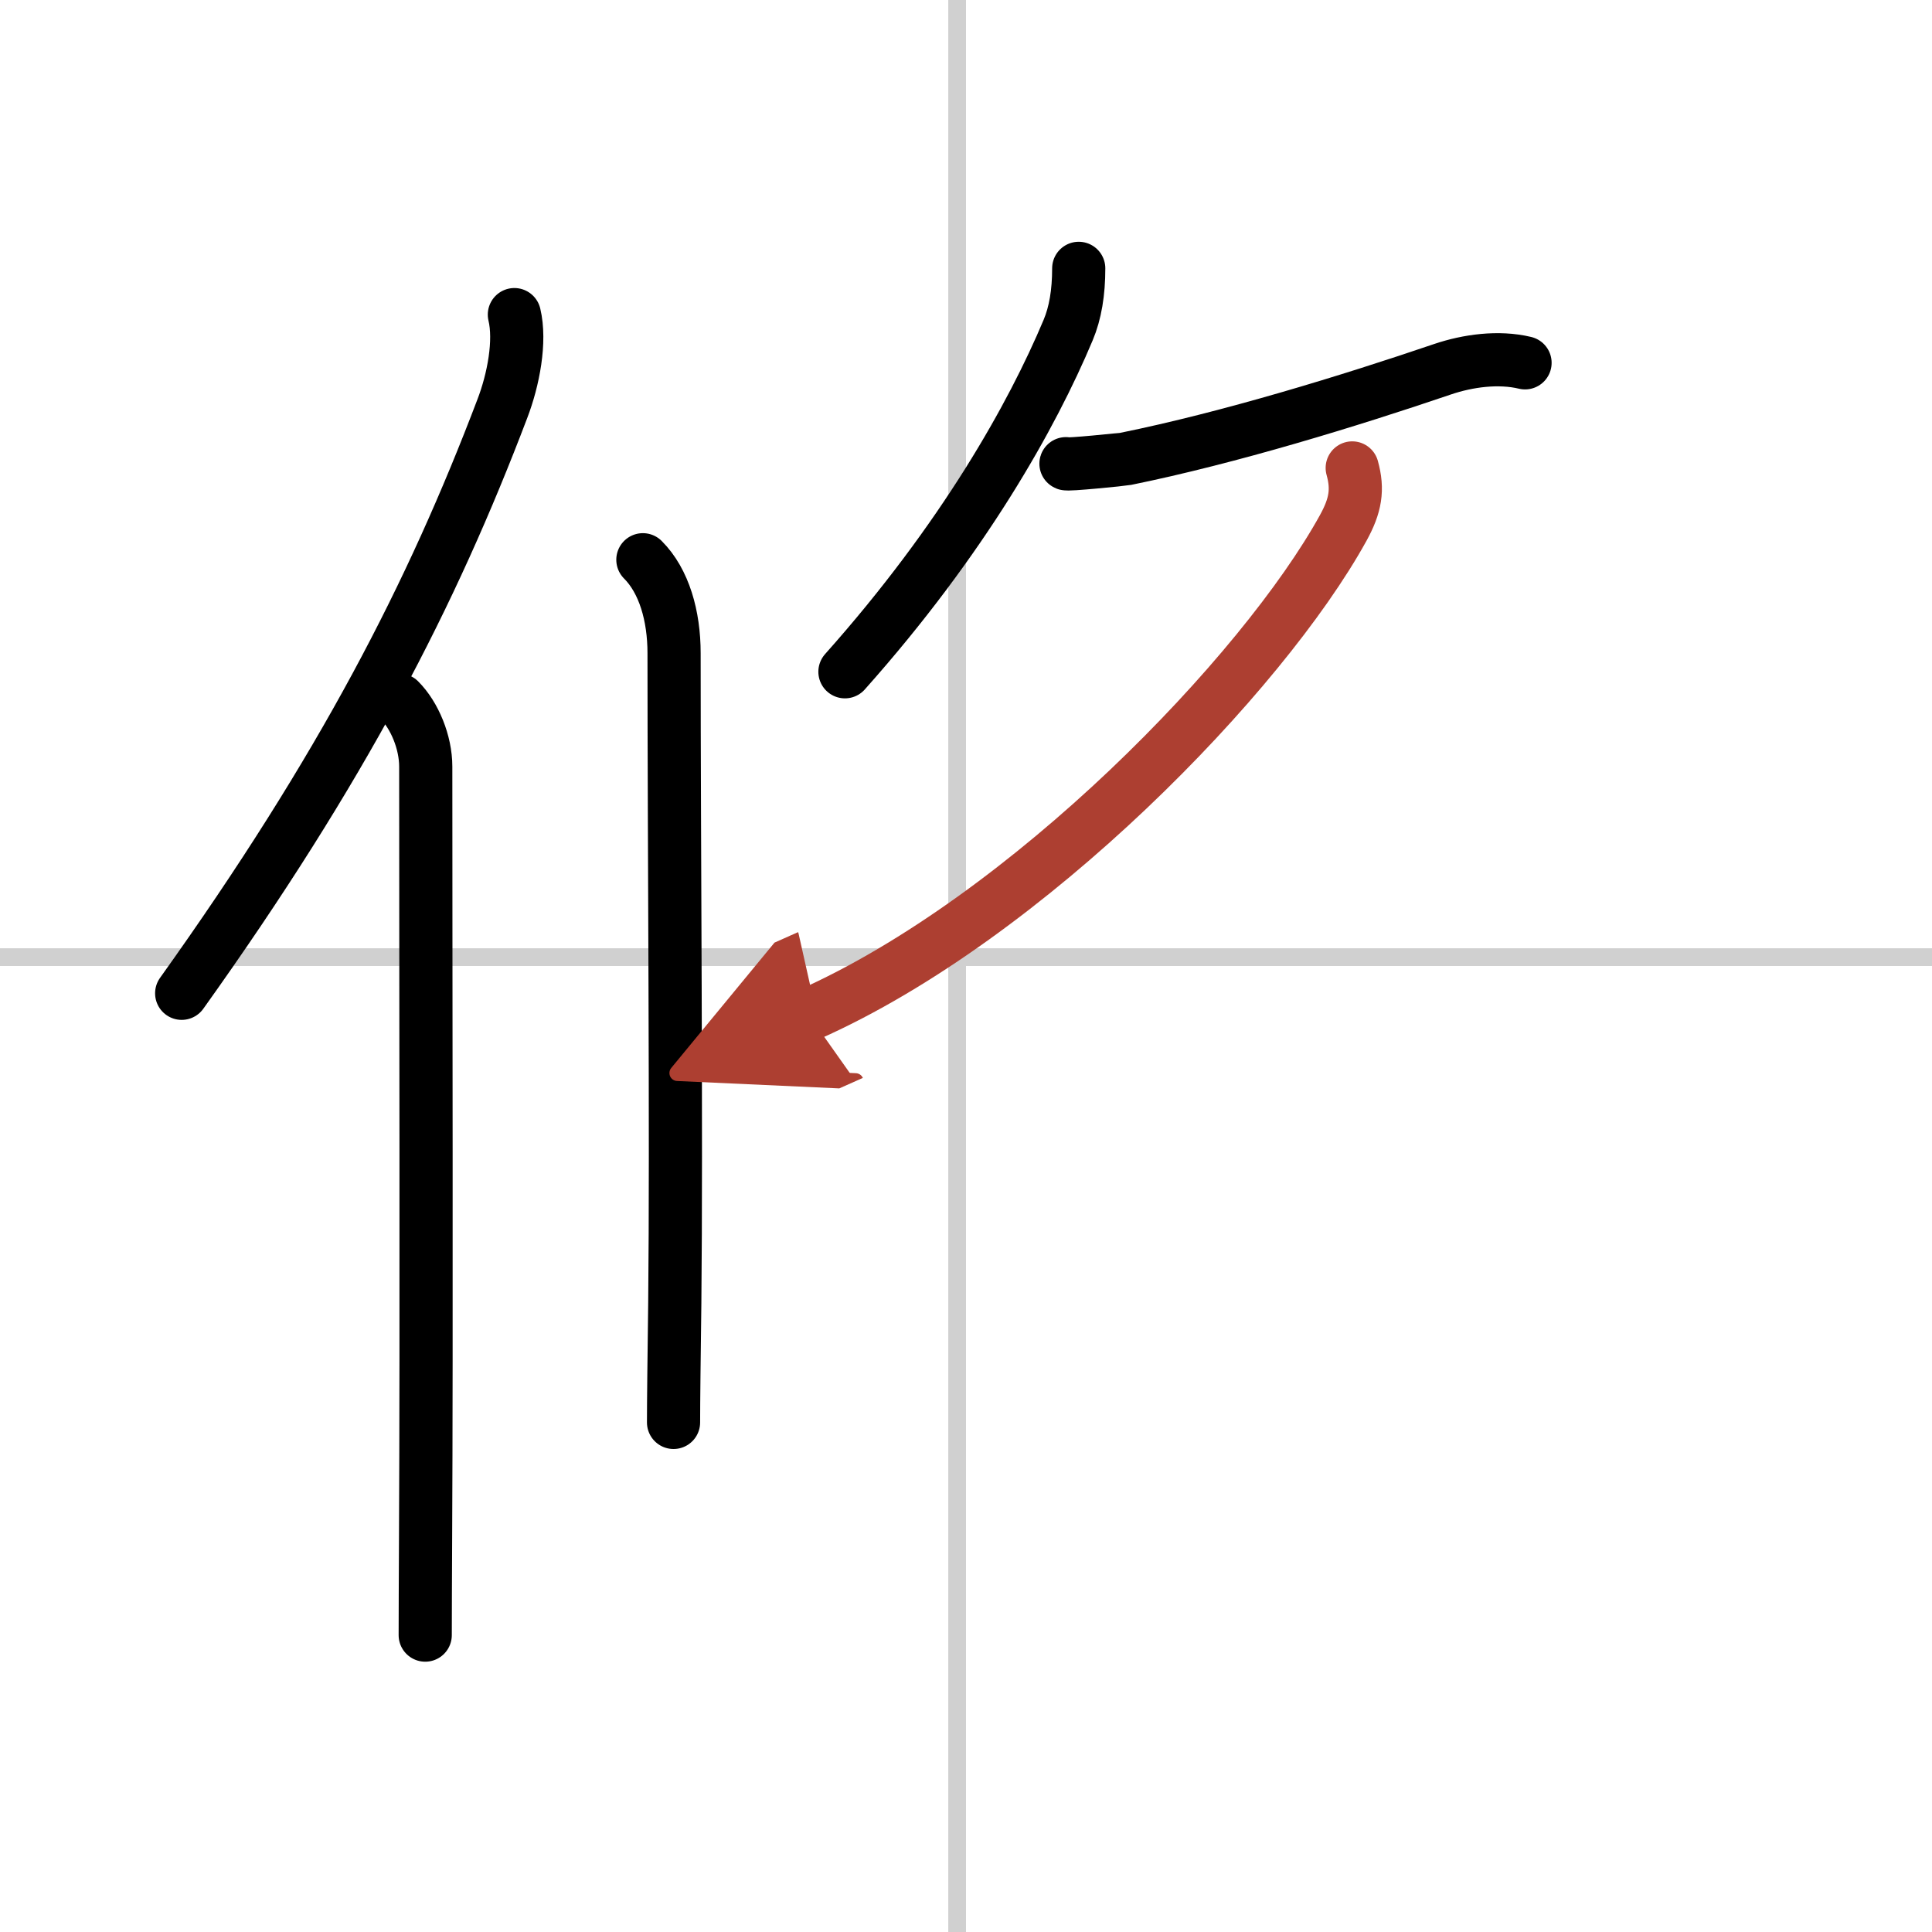
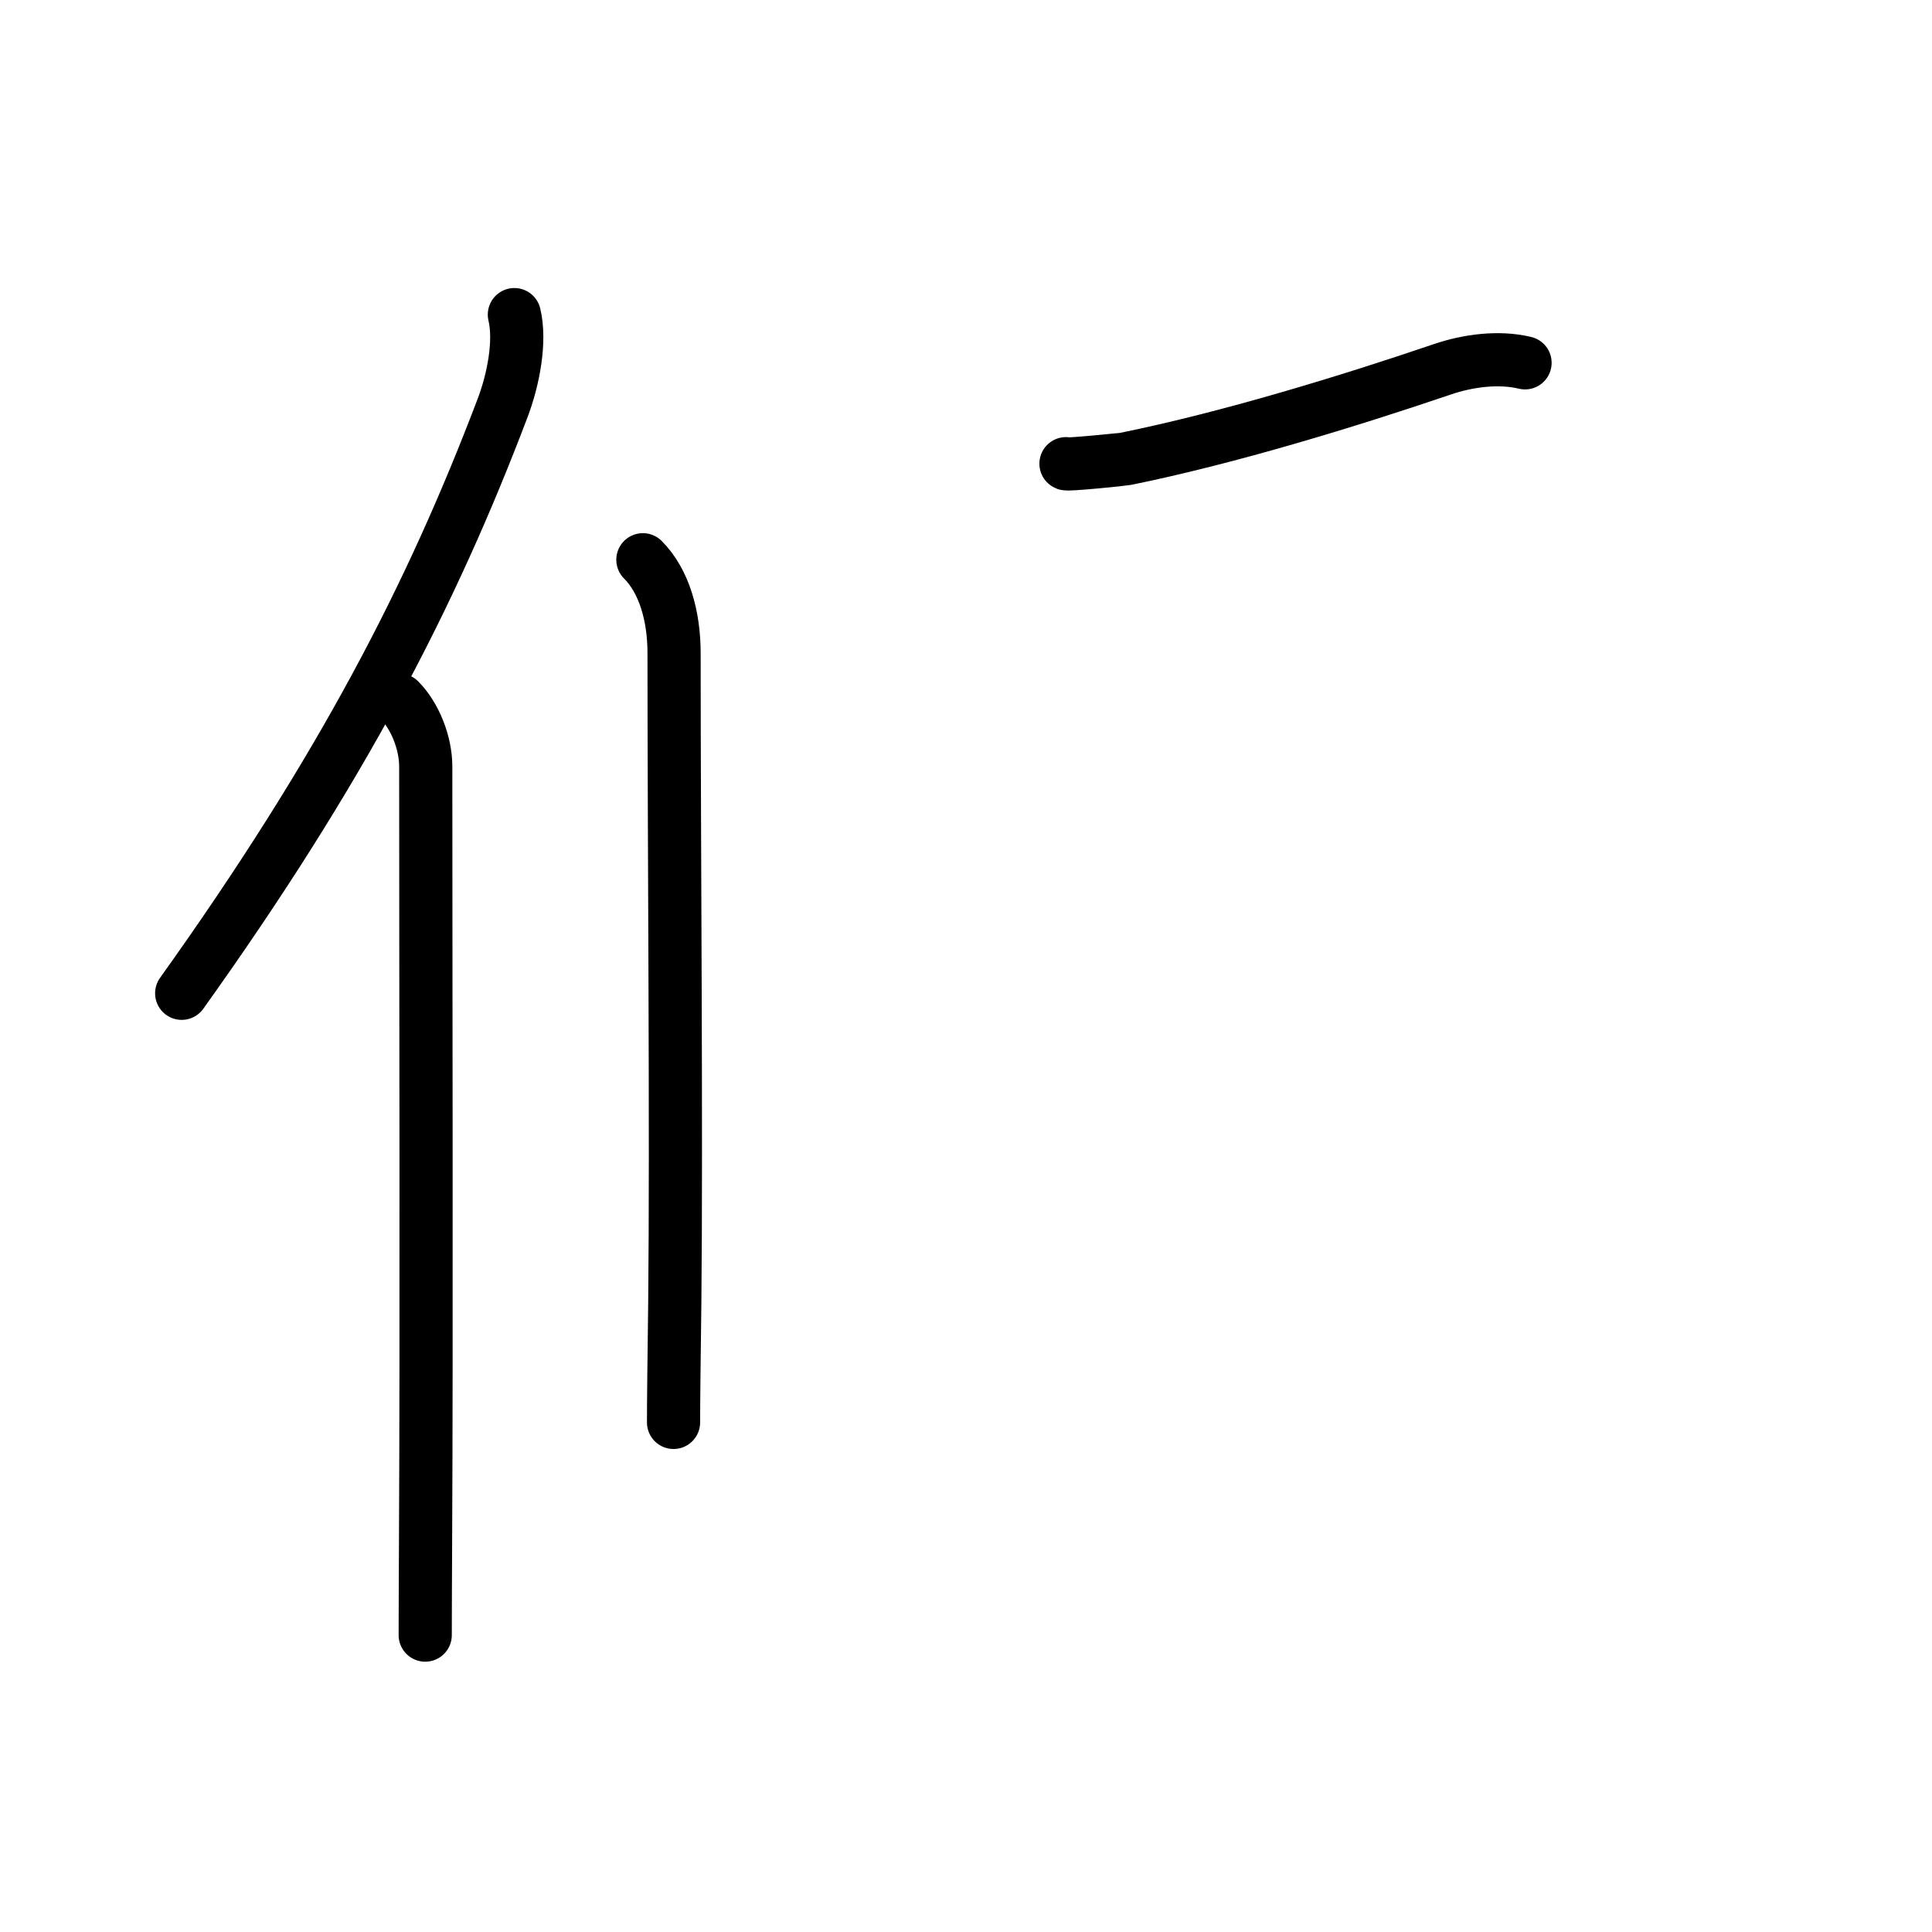
<svg xmlns="http://www.w3.org/2000/svg" width="400" height="400" viewBox="0 0 109 109">
  <defs>
    <marker id="a" markerWidth="4" orient="auto" refX="1" refY="5" viewBox="0 0 10 10">
      <polyline points="0 0 10 5 0 10 1 5" fill="#ad3f31" stroke="#ad3f31" />
    </marker>
  </defs>
  <g fill="none" stroke="#000" stroke-linecap="round" stroke-linejoin="round" stroke-width="3">
    <rect width="100%" height="100%" fill="#fff" stroke="#fff" />
-     <line x1="54" x2="54" y2="109" stroke="#d0d0d0" stroke-width="1" />
-     <line x2="109" y1="54" y2="54" stroke="#d0d0d0" stroke-width="1" />
    <path d="m29.02 17.75c0.36 1.5-0.05 3.67-0.68 5.31-3.97 10.45-9 20.26-18.09 32.98" />
    <path d="m22.53 39.5c0.86 0.86 1.49 2.38 1.49 3.75 0 11.68 0.05 32.25-0.01 43.5-0.01 2.32-0.02 4.21-0.02 5.5" />
    <path d="m36.27 31.58c1.2 1.2 1.76 3.17 1.76 5.27 0 11 0.14 26.98 0.04 36.65-0.04 3.14-0.07 5.54-0.07 6.75" />
-     <path d="m60.86 15.14c0 1.36-0.19 2.52-0.6 3.49-2.01 4.79-5.89 11.75-12.59 19.27" />
    <path d="m60.14 26.16c-0.03 0.09 3.27-0.25 3.36-0.27 5.86-1.19 12.66-3.28 17.89-5.06 1.42-0.48 3.15-0.72 4.65-0.36" />
-     <path d="M76.29,26.4c0.34,1.22,0.19,2.12-0.51,3.39C71.25,38,58,51.75,45.62,57.25" marker-end="url(#a)" stroke="#ad3f31" />
  </g>
</svg>